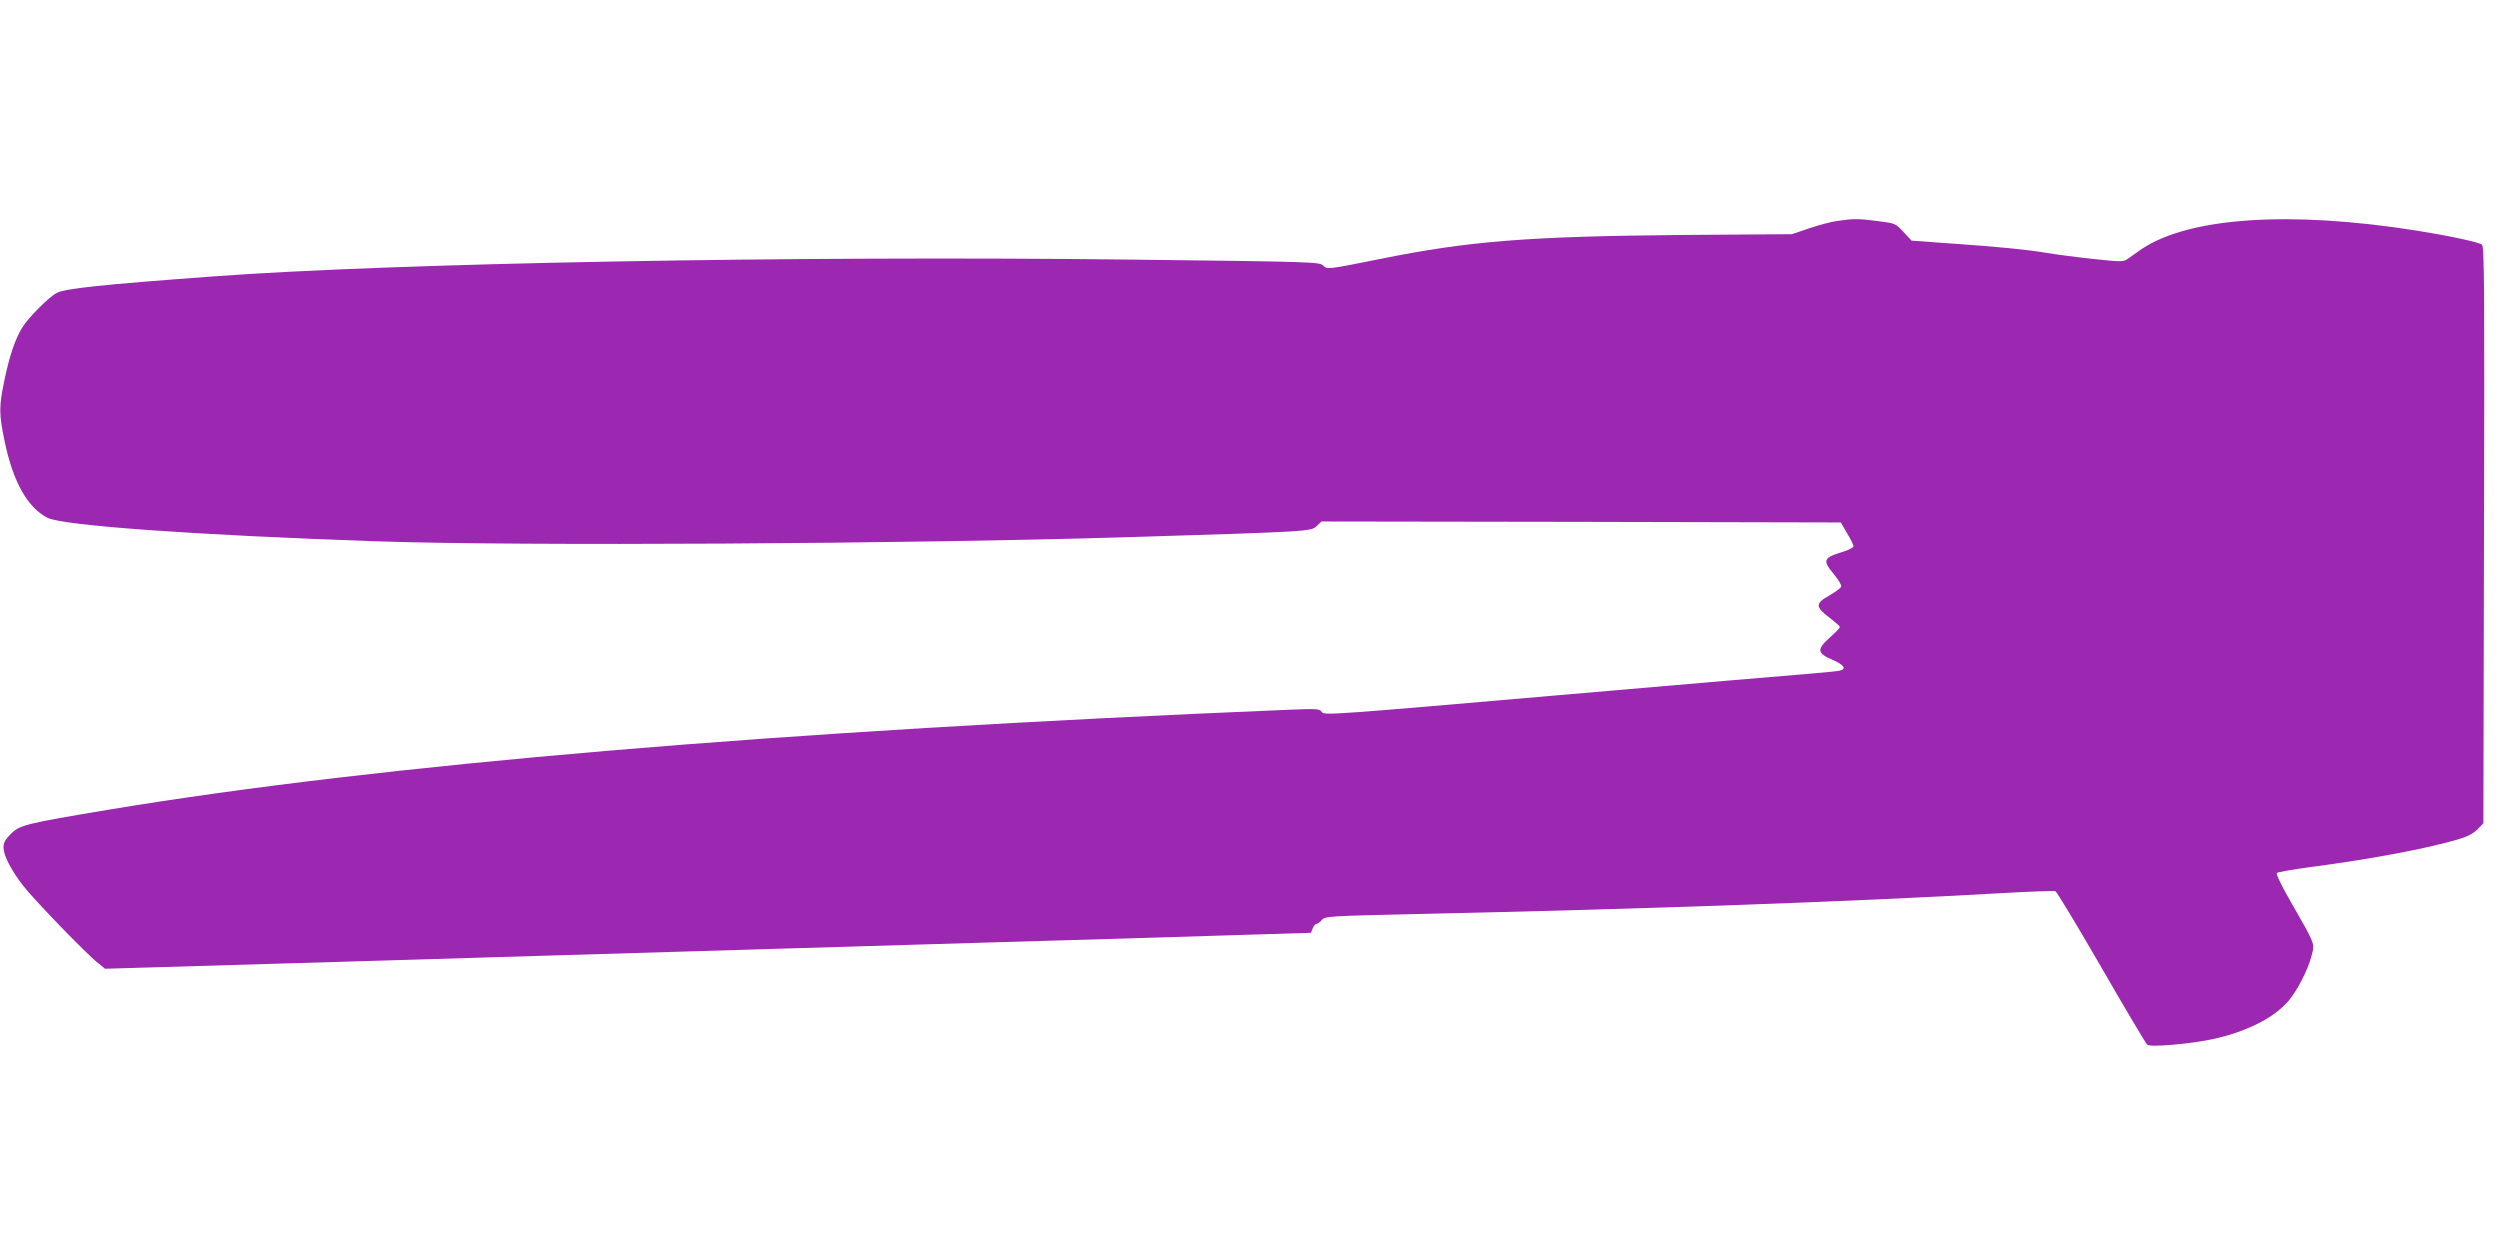
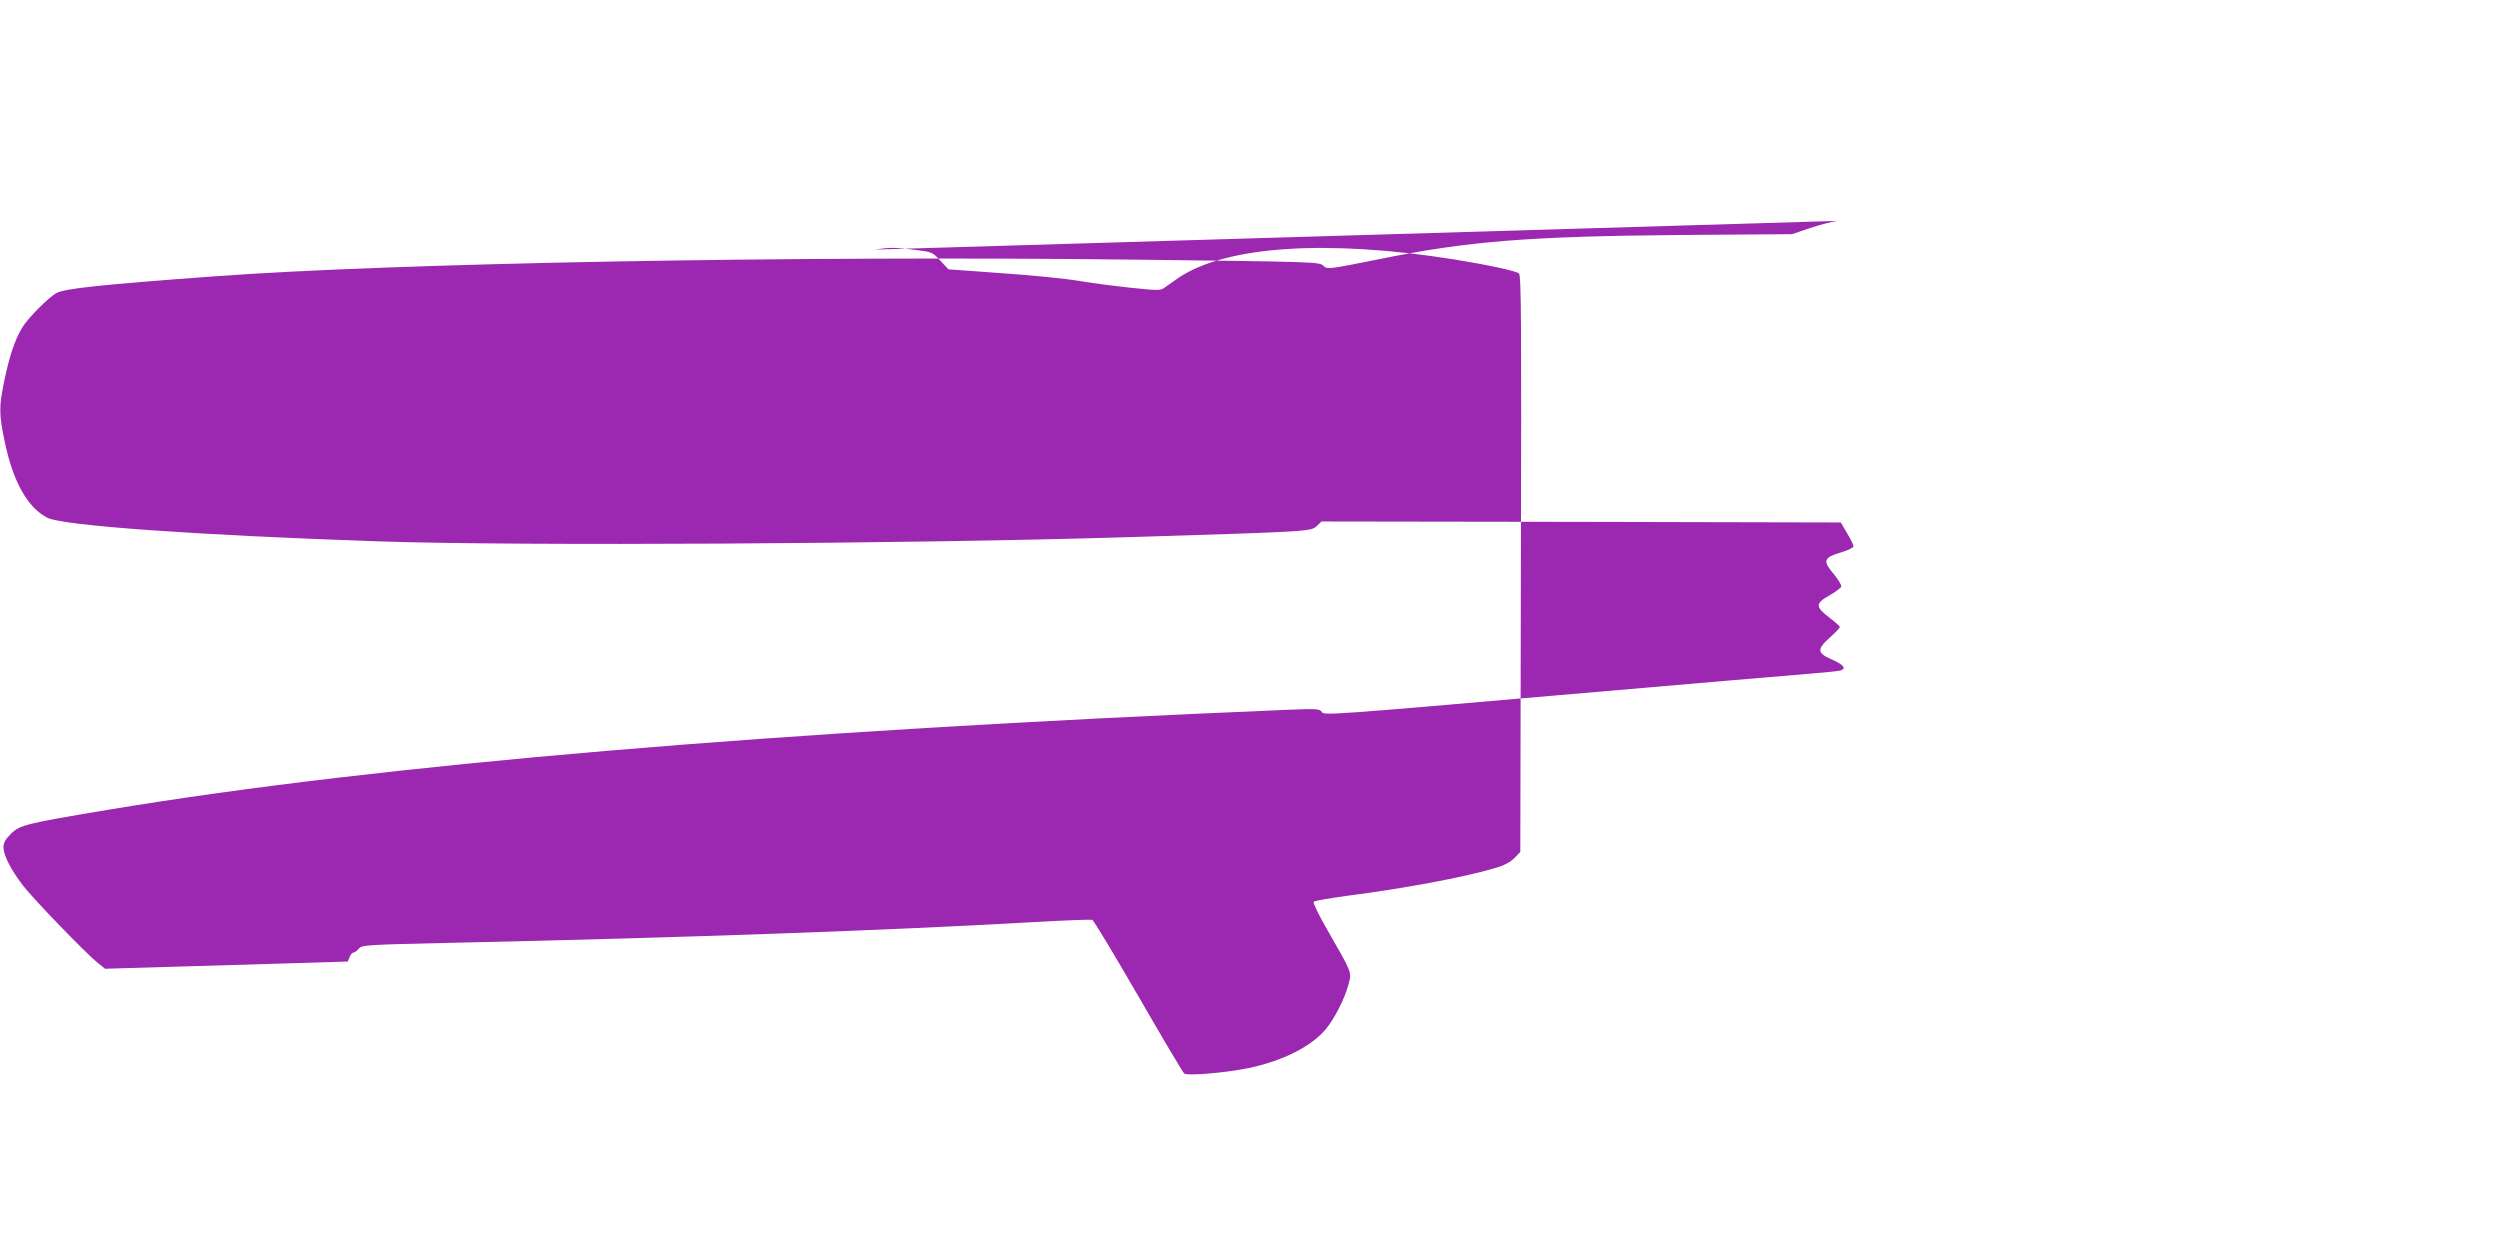
<svg xmlns="http://www.w3.org/2000/svg" version="1.0" width="1280pt" height="640pt" viewBox="0 0 1280 640" preserveAspectRatio="xMidYMid meet">
  <g transform="translate(0,640) scale(0.1,-0.1)" fill="#9c27b0" stroke="none">
-     <path d="M9408 5269 c-32 -4 -97 -22 -145 -38 l-88 -30 -560 -4 c-789 -7 -1096 -31 -1549 -123 -270 -54 -270 -54 -291 -34 -20 19 -45 20 -997 31 -1715 20 -3764 -18 -4683 -86 -584 -43 -760 -62 -805 -85 -41 -22 -148 -129 -178 -180 -36 -61 -63 -142 -88 -260 -30 -143 -30 -177 0 -321 43 -206 117 -338 219 -390 78 -40 758 -89 1702 -121 716 -24 2705 -13 3840 22 918 28 927 29 956 56 l25 24 1329 -2 1330 -3 32 -55 c18 -30 33 -60 33 -67 0 -6 -26 -20 -57 -29 -99 -30 -103 -43 -42 -116 22 -27 39 -55 36 -62 -3 -7 -30 -27 -61 -45 -72 -40 -72 -58 -1 -112 30 -23 55 -45 55 -49 0 -5 -22 -28 -50 -53 -69 -62 -67 -81 10 -114 62 -27 77 -49 38 -57 -13 -3 -79 -9 -148 -15 -69 -5 -658 -56 -1309 -112 -1127 -98 -1184 -102 -1193 -85 -10 17 -23 18 -172 12 -2630 -109 -4644 -280 -6036 -511 -431 -72 -458 -79 -504 -124 -30 -30 -39 -47 -38 -72 1 -40 38 -112 99 -192 51 -67 324 -350 385 -398 l36 -29 849 25 c466 14 994 29 1173 35 663 20 1433 43 2520 75 465 13 1022 30 1238 37 l394 12 9 23 c5 13 14 23 20 23 6 0 18 9 27 20 16 19 38 20 482 30 1185 26 2223 63 2977 106 156 9 289 14 297 11 7 -3 113 -179 235 -390 122 -212 228 -390 235 -396 16 -14 221 4 337 29 170 37 311 108 385 194 45 52 100 159 119 232 17 65 22 53 -107 278 -44 76 -76 142 -71 146 4 5 80 18 168 30 306 40 596 94 759 142 48 14 79 30 100 51 l31 32 3 1475 c3 1230 2 1478 -10 1487 -16 13 -159 44 -333 72 -650 103 -1164 69 -1408 -93 -28 -20 -62 -43 -74 -52 -21 -15 -34 -15 -175 0 -84 9 -191 23 -238 31 -102 17 -240 31 -499 49 l-194 14 -41 44 c-40 44 -43 45 -132 56 -100 13 -123 13 -206 1z" />
+     <path d="M9408 5269 c-32 -4 -97 -22 -145 -38 l-88 -30 -560 -4 c-789 -7 -1096 -31 -1549 -123 -270 -54 -270 -54 -291 -34 -20 19 -45 20 -997 31 -1715 20 -3764 -18 -4683 -86 -584 -43 -760 -62 -805 -85 -41 -22 -148 -129 -178 -180 -36 -61 -63 -142 -88 -260 -30 -143 -30 -177 0 -321 43 -206 117 -338 219 -390 78 -40 758 -89 1702 -121 716 -24 2705 -13 3840 22 918 28 927 29 956 56 l25 24 1329 -2 1330 -3 32 -55 c18 -30 33 -60 33 -67 0 -6 -26 -20 -57 -29 -99 -30 -103 -43 -42 -116 22 -27 39 -55 36 -62 -3 -7 -30 -27 -61 -45 -72 -40 -72 -58 -1 -112 30 -23 55 -45 55 -49 0 -5 -22 -28 -50 -53 -69 -62 -67 -81 10 -114 62 -27 77 -49 38 -57 -13 -3 -79 -9 -148 -15 -69 -5 -658 -56 -1309 -112 -1127 -98 -1184 -102 -1193 -85 -10 17 -23 18 -172 12 -2630 -109 -4644 -280 -6036 -511 -431 -72 -458 -79 -504 -124 -30 -30 -39 -47 -38 -72 1 -40 38 -112 99 -192 51 -67 324 -350 385 -398 l36 -29 849 25 l394 12 9 23 c5 13 14 23 20 23 6 0 18 9 27 20 16 19 38 20 482 30 1185 26 2223 63 2977 106 156 9 289 14 297 11 7 -3 113 -179 235 -390 122 -212 228 -390 235 -396 16 -14 221 4 337 29 170 37 311 108 385 194 45 52 100 159 119 232 17 65 22 53 -107 278 -44 76 -76 142 -71 146 4 5 80 18 168 30 306 40 596 94 759 142 48 14 79 30 100 51 l31 32 3 1475 c3 1230 2 1478 -10 1487 -16 13 -159 44 -333 72 -650 103 -1164 69 -1408 -93 -28 -20 -62 -43 -74 -52 -21 -15 -34 -15 -175 0 -84 9 -191 23 -238 31 -102 17 -240 31 -499 49 l-194 14 -41 44 c-40 44 -43 45 -132 56 -100 13 -123 13 -206 1z" />
  </g>
</svg>